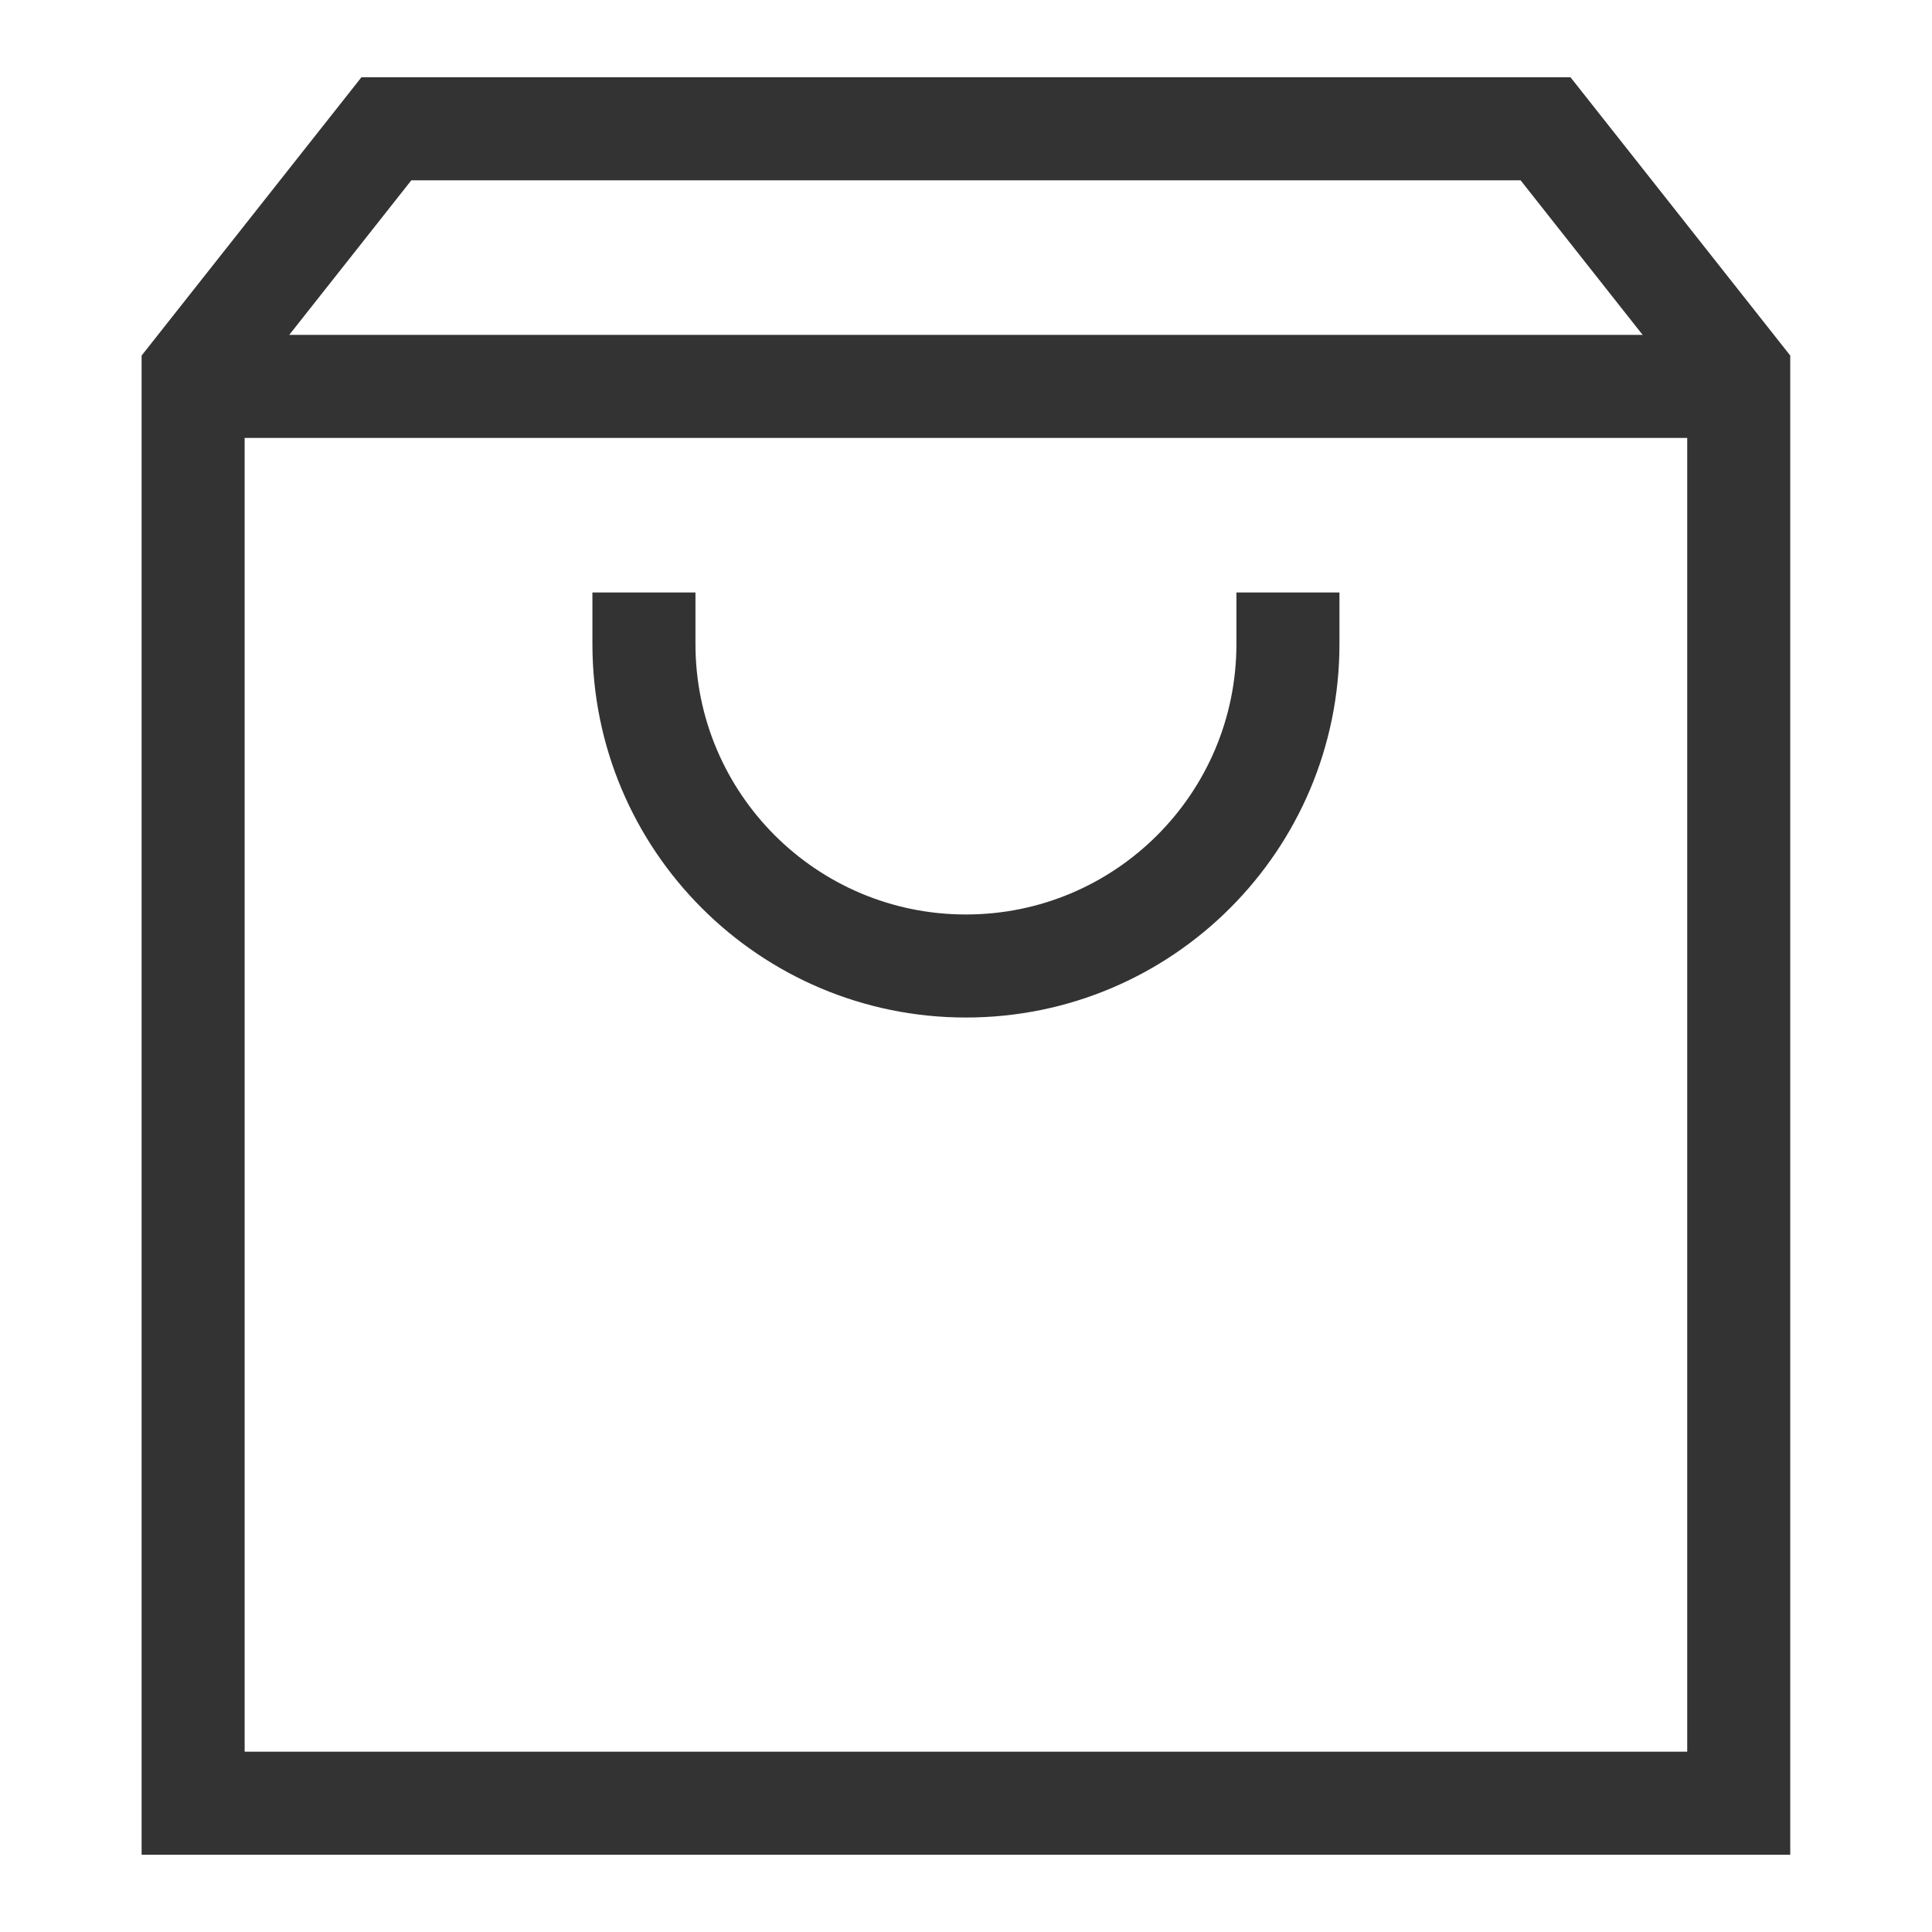
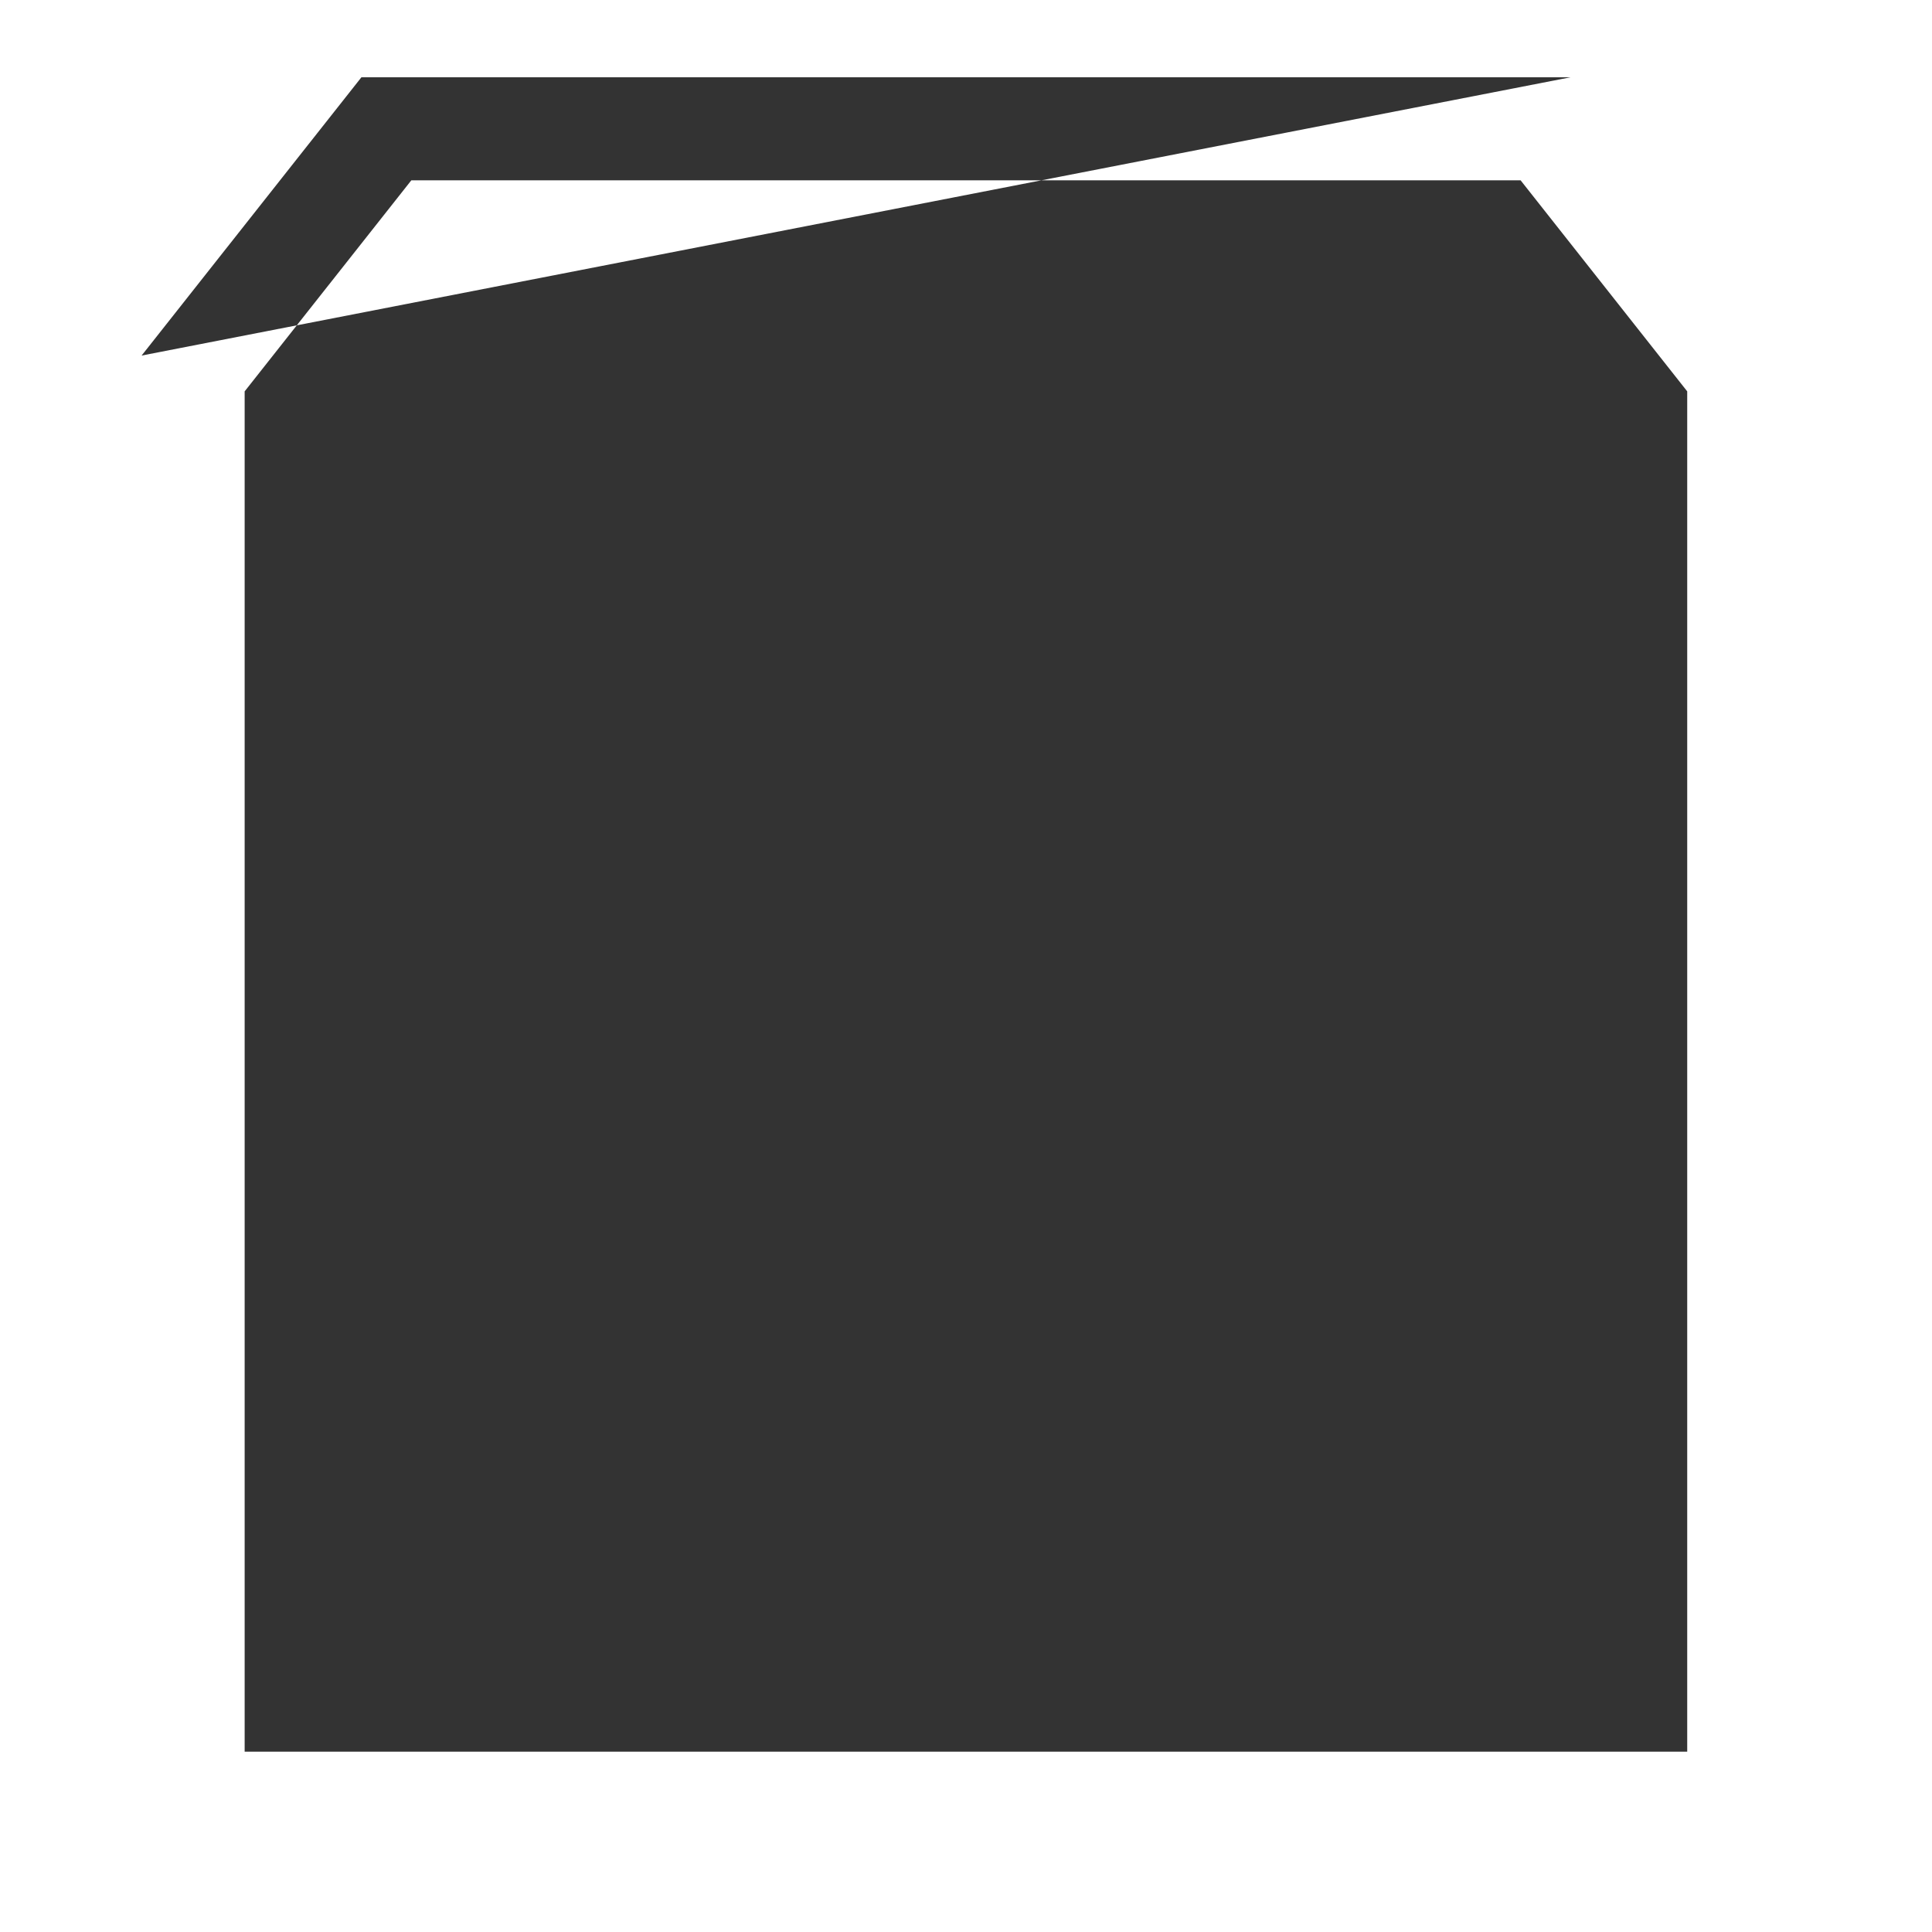
<svg xmlns="http://www.w3.org/2000/svg" width="30" height="30" viewBox="0 0 30 30" fill="none">
-   <path fill-rule="evenodd" clip-rule="evenodd" d="M2.199 28.8H27.799V5.521L24.387 1.2H5.612L2.199 5.521V28.8ZM3.799 27.2V6.077L6.387 2.8H23.612L26.199 6.077V27.2H3.799Z" fill="#333333" />
-   <path fill-rule="evenodd" clip-rule="evenodd" d="M27 6.8H3V5.2H27V6.8Z" fill="#333333" />
-   <path fill-rule="evenodd" clip-rule="evenodd" d="M10.799 9.2V10C10.799 12.319 12.68 14.2 14.999 14.2C17.319 14.2 19.199 12.319 19.199 10V9.2H20.799V10C20.799 13.203 18.203 15.8 14.999 15.8C11.796 15.8 9.199 13.203 9.199 10V9.2H10.799Z" fill="#333333" />
+   <path fill-rule="evenodd" clip-rule="evenodd" d="M2.199 28.8V5.521L24.387 1.2H5.612L2.199 5.521V28.8ZM3.799 27.2V6.077L6.387 2.8H23.612L26.199 6.077V27.2H3.799Z" fill="#333333" />
</svg>